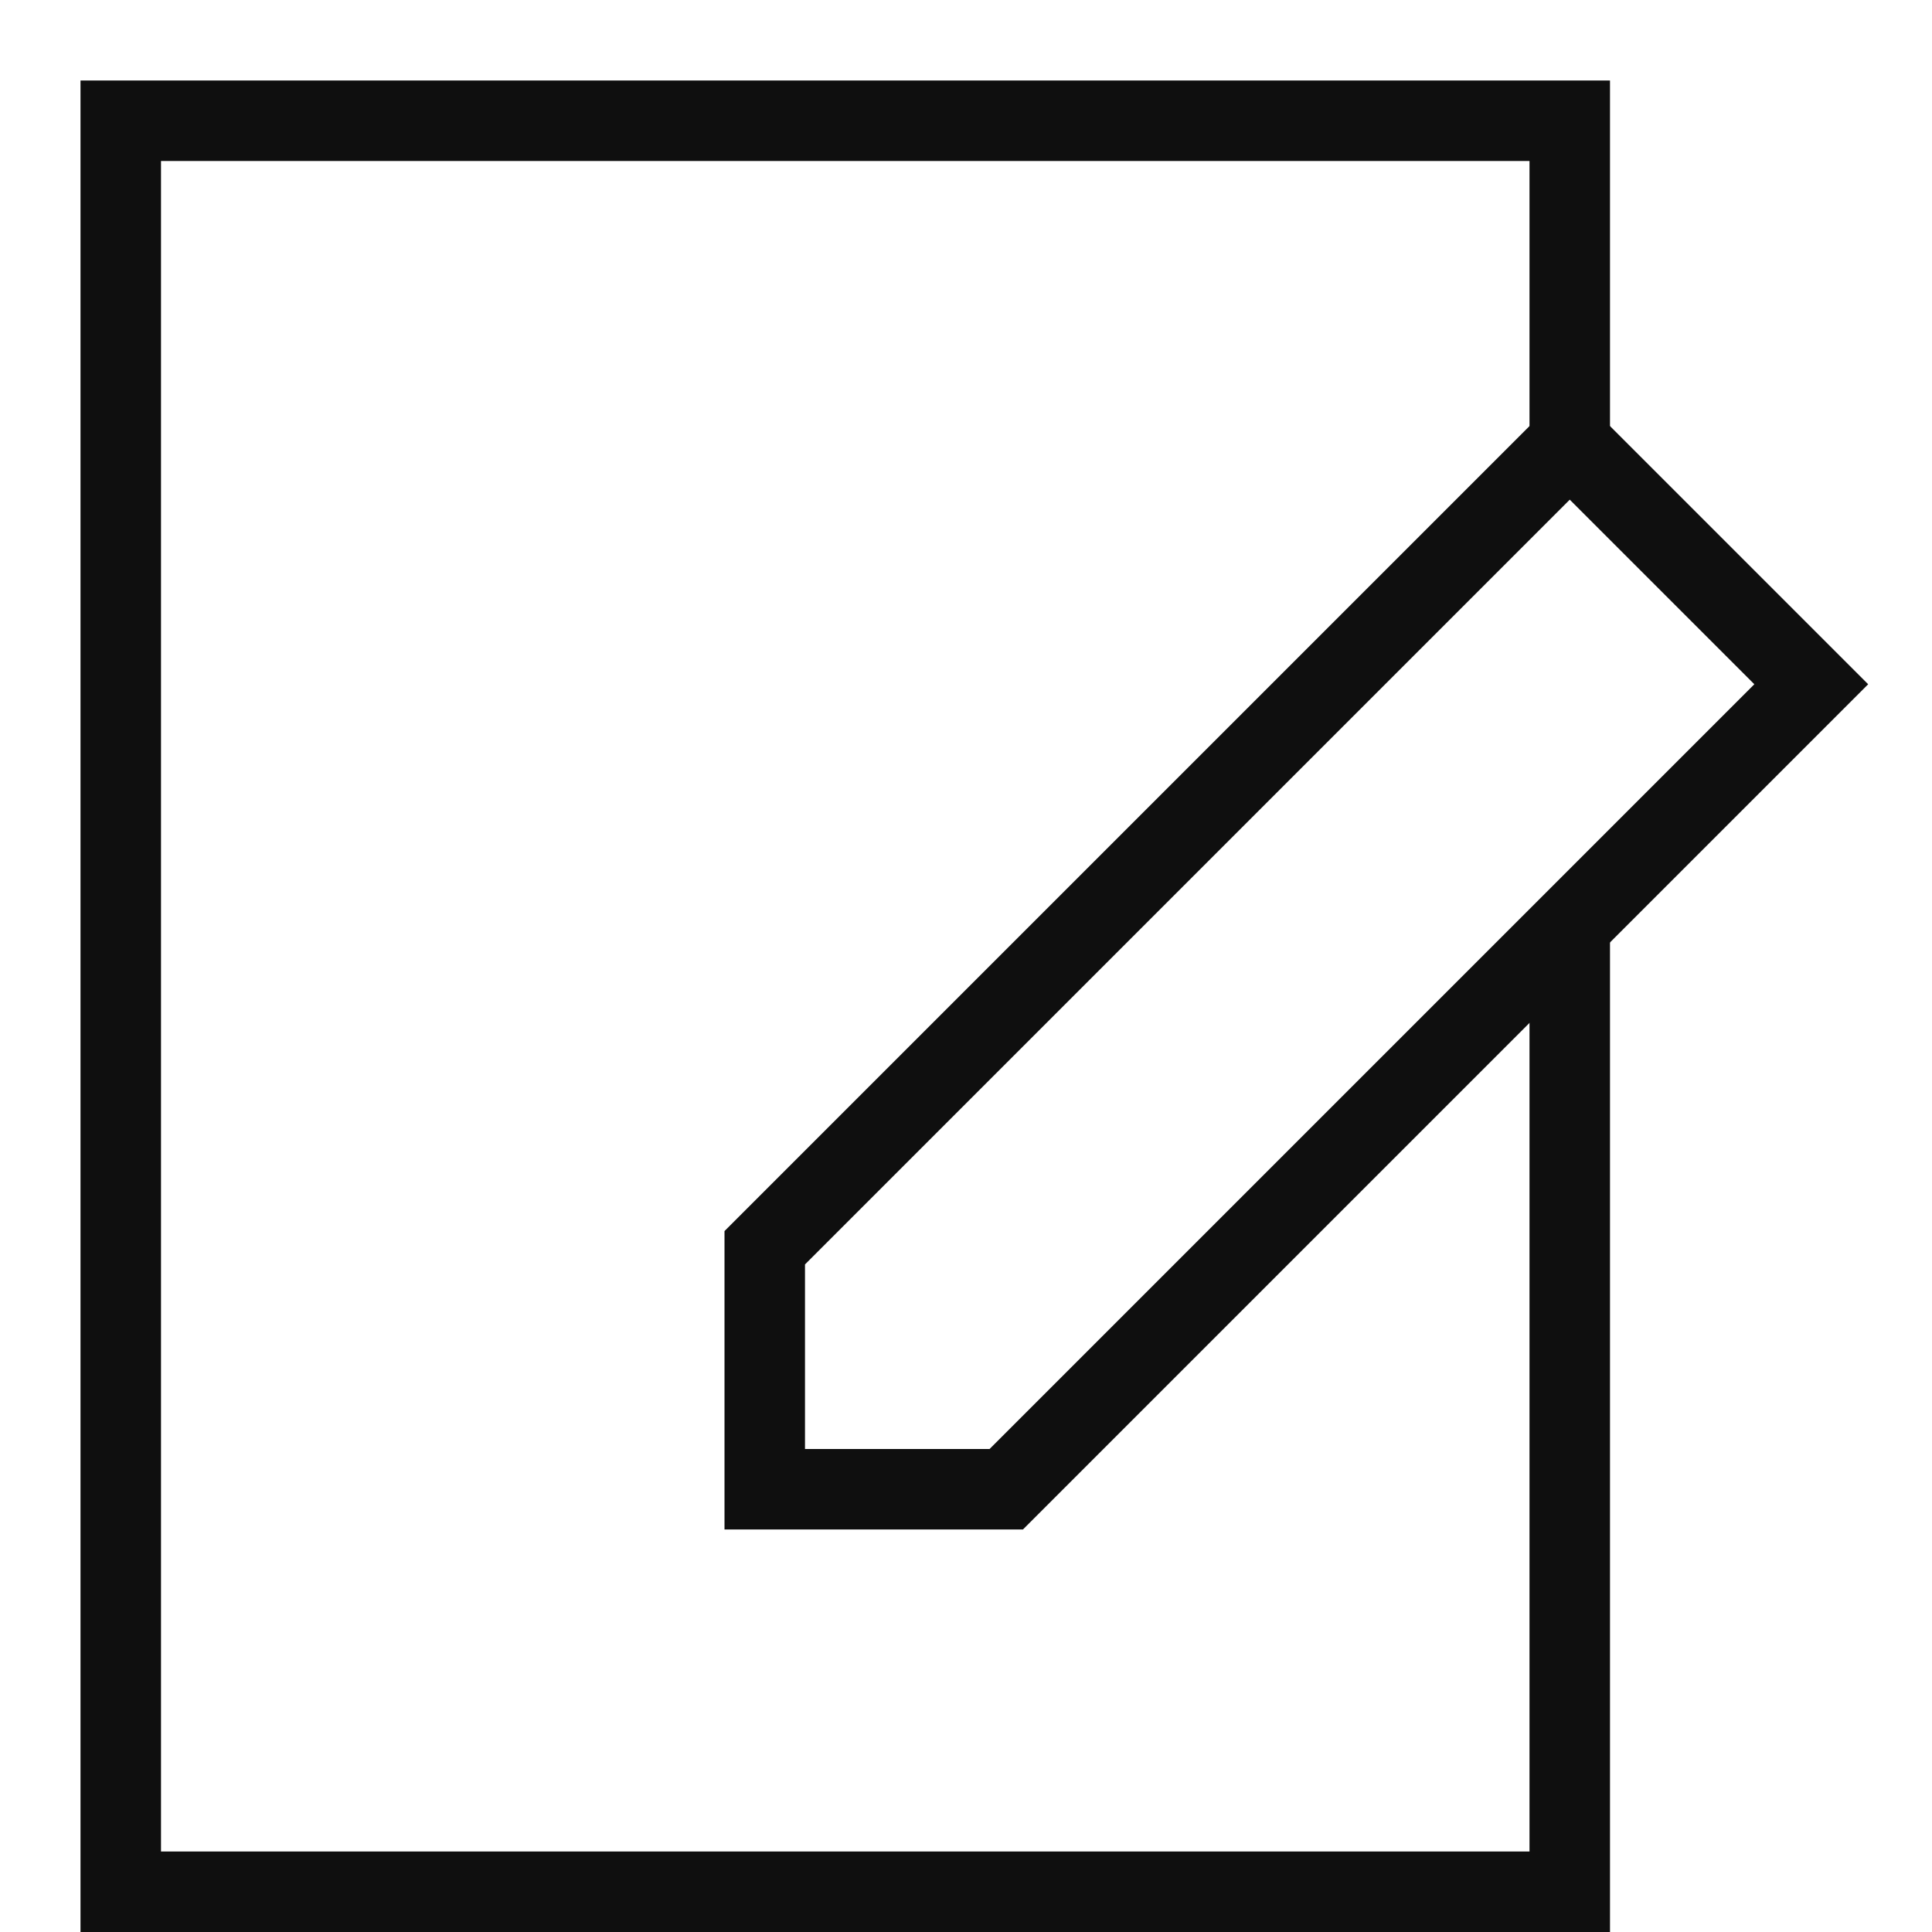
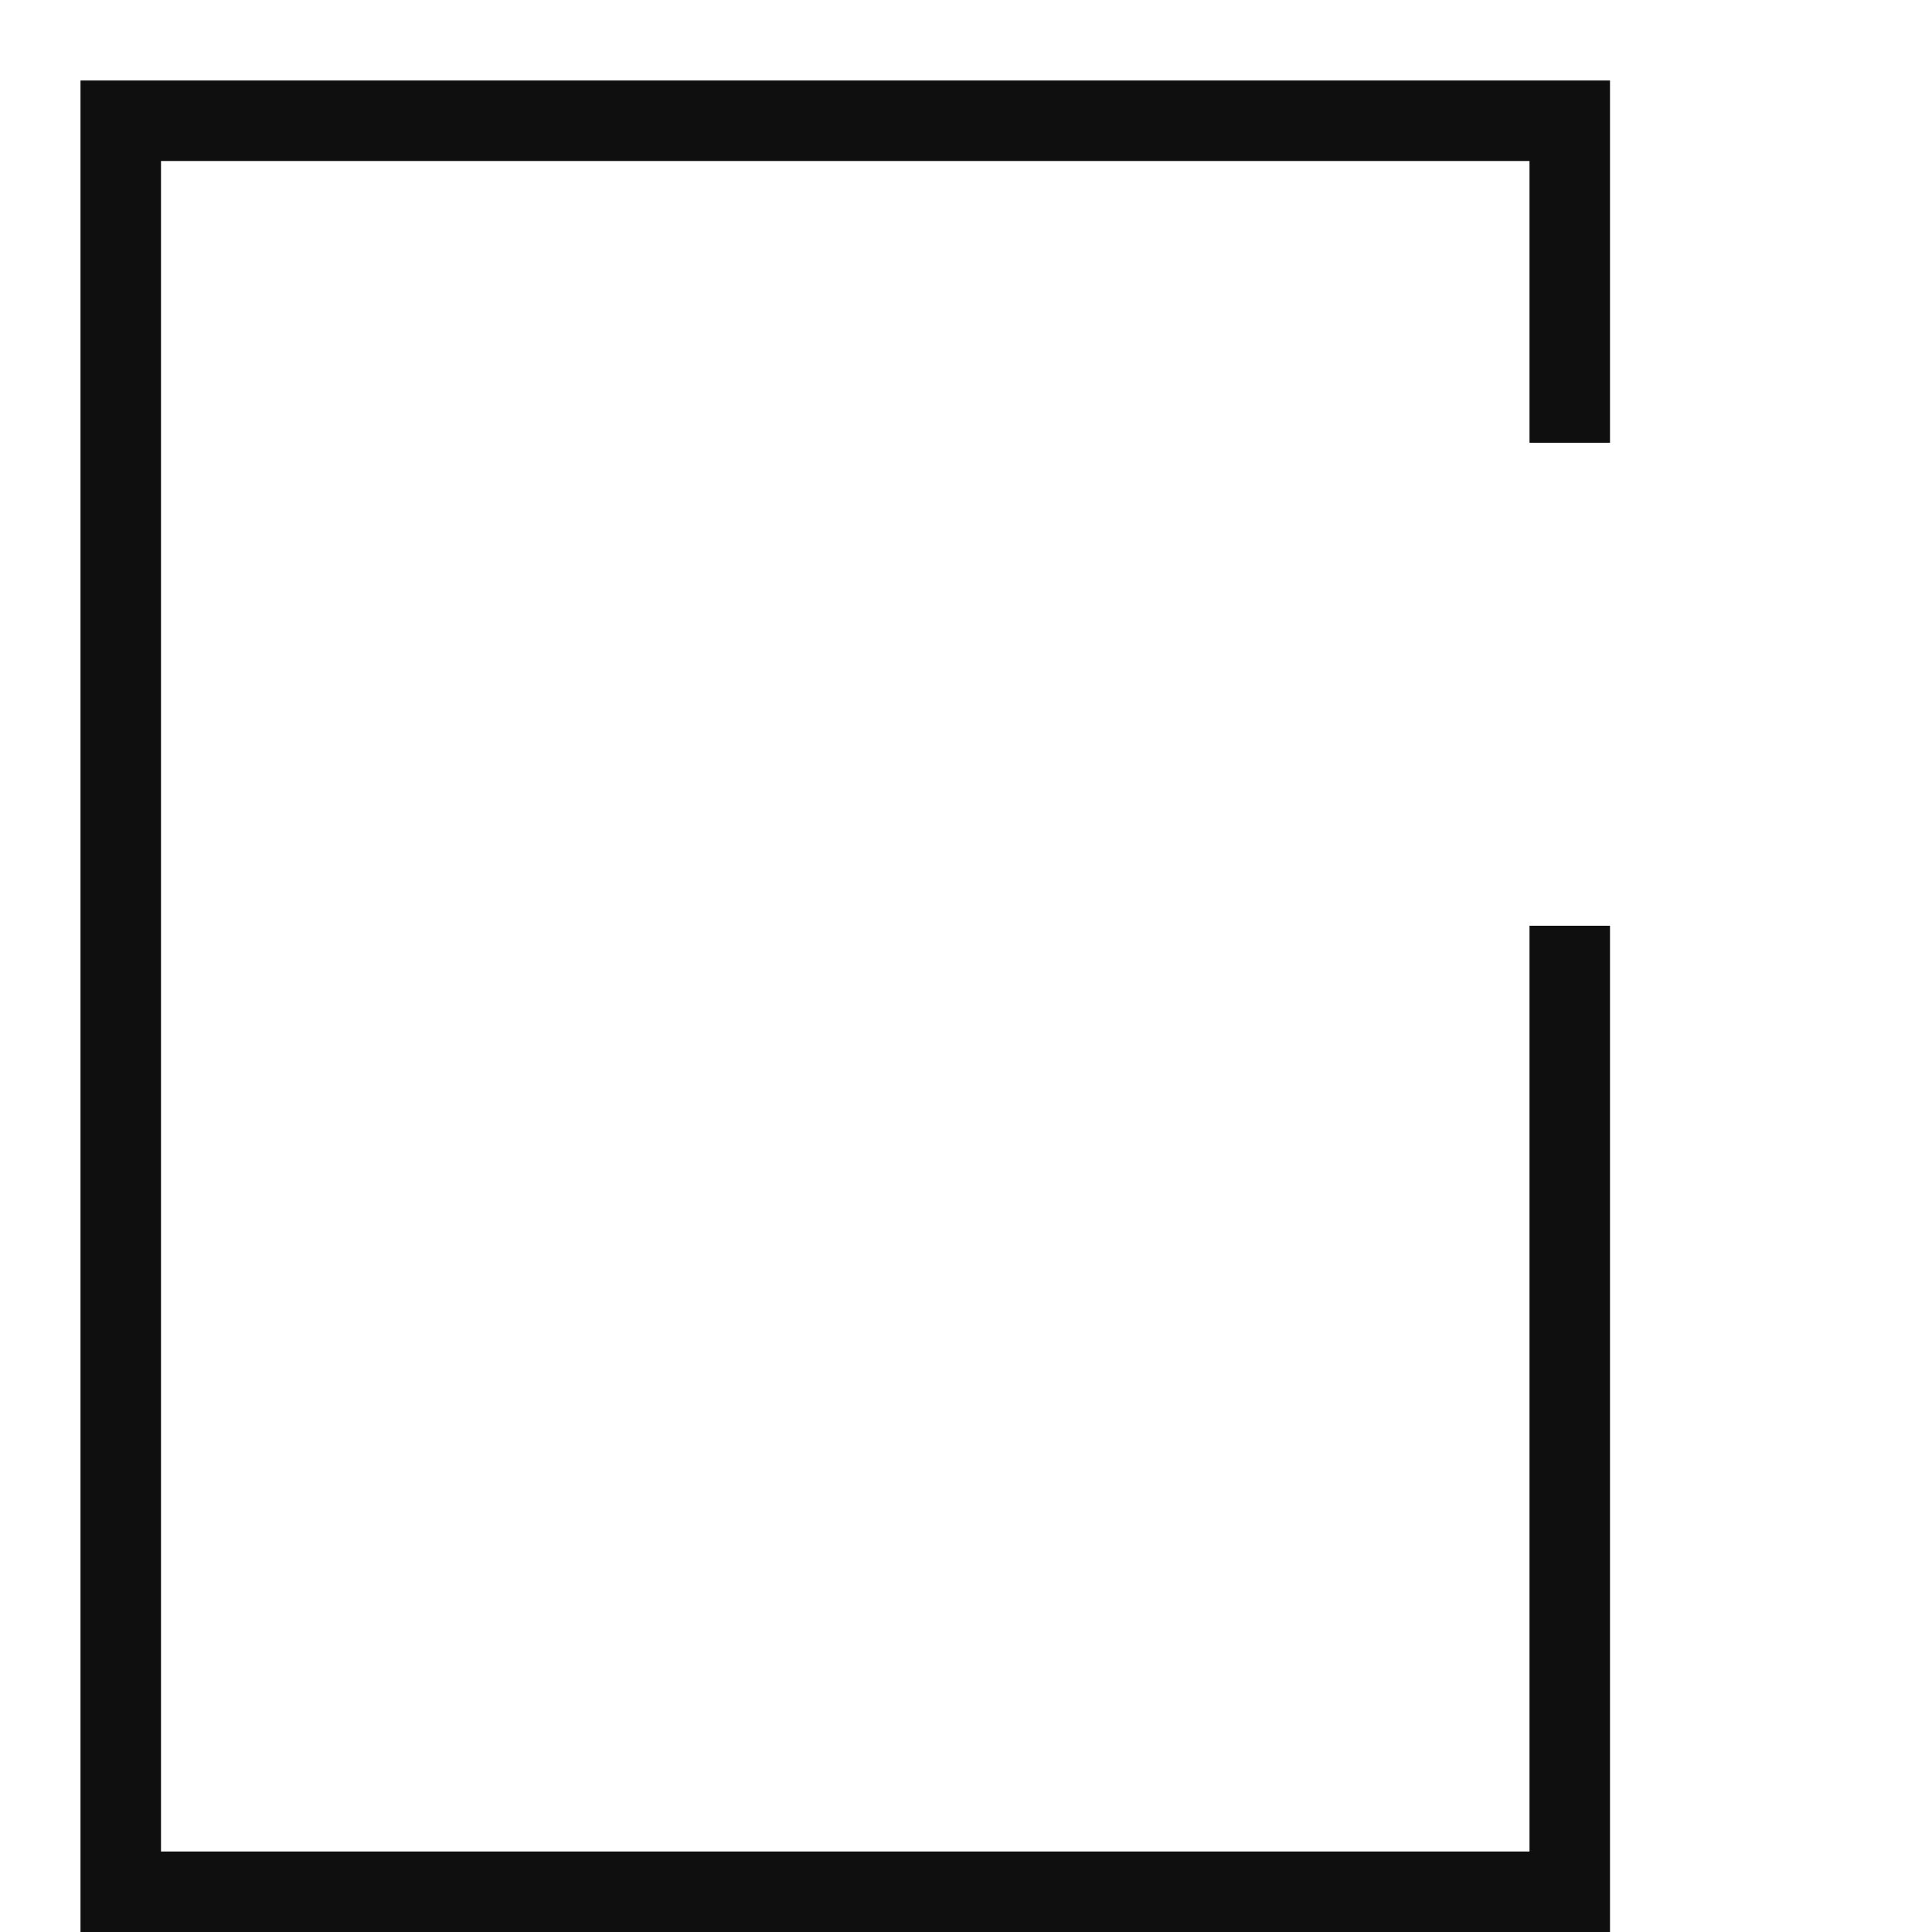
<svg xmlns="http://www.w3.org/2000/svg" class="nc-icon outline" x="0px" y="0px" width="24px" height="24px" viewBox="0 0 24 24">
  <g transform="translate(0.5, 0.5)">
    <polyline data-cap="butt" fill="none" stroke="#0f0f0f" stroke-width="1" stroke-miterlimit="10" points="19,11 19,23 1,23 1,1 19,1   19,5 " stroke-linejoin="miter" stroke-linecap="butt" />
-     <polygon data-color="color-2" fill="none" stroke="#0f0f0f" stroke-width="1" stroke-miterlimit="10" points="12,18 9,18 9,15 19,5 22,8   " stroke-linejoin="miter" stroke-linecap="square" />
  </g>
</svg>